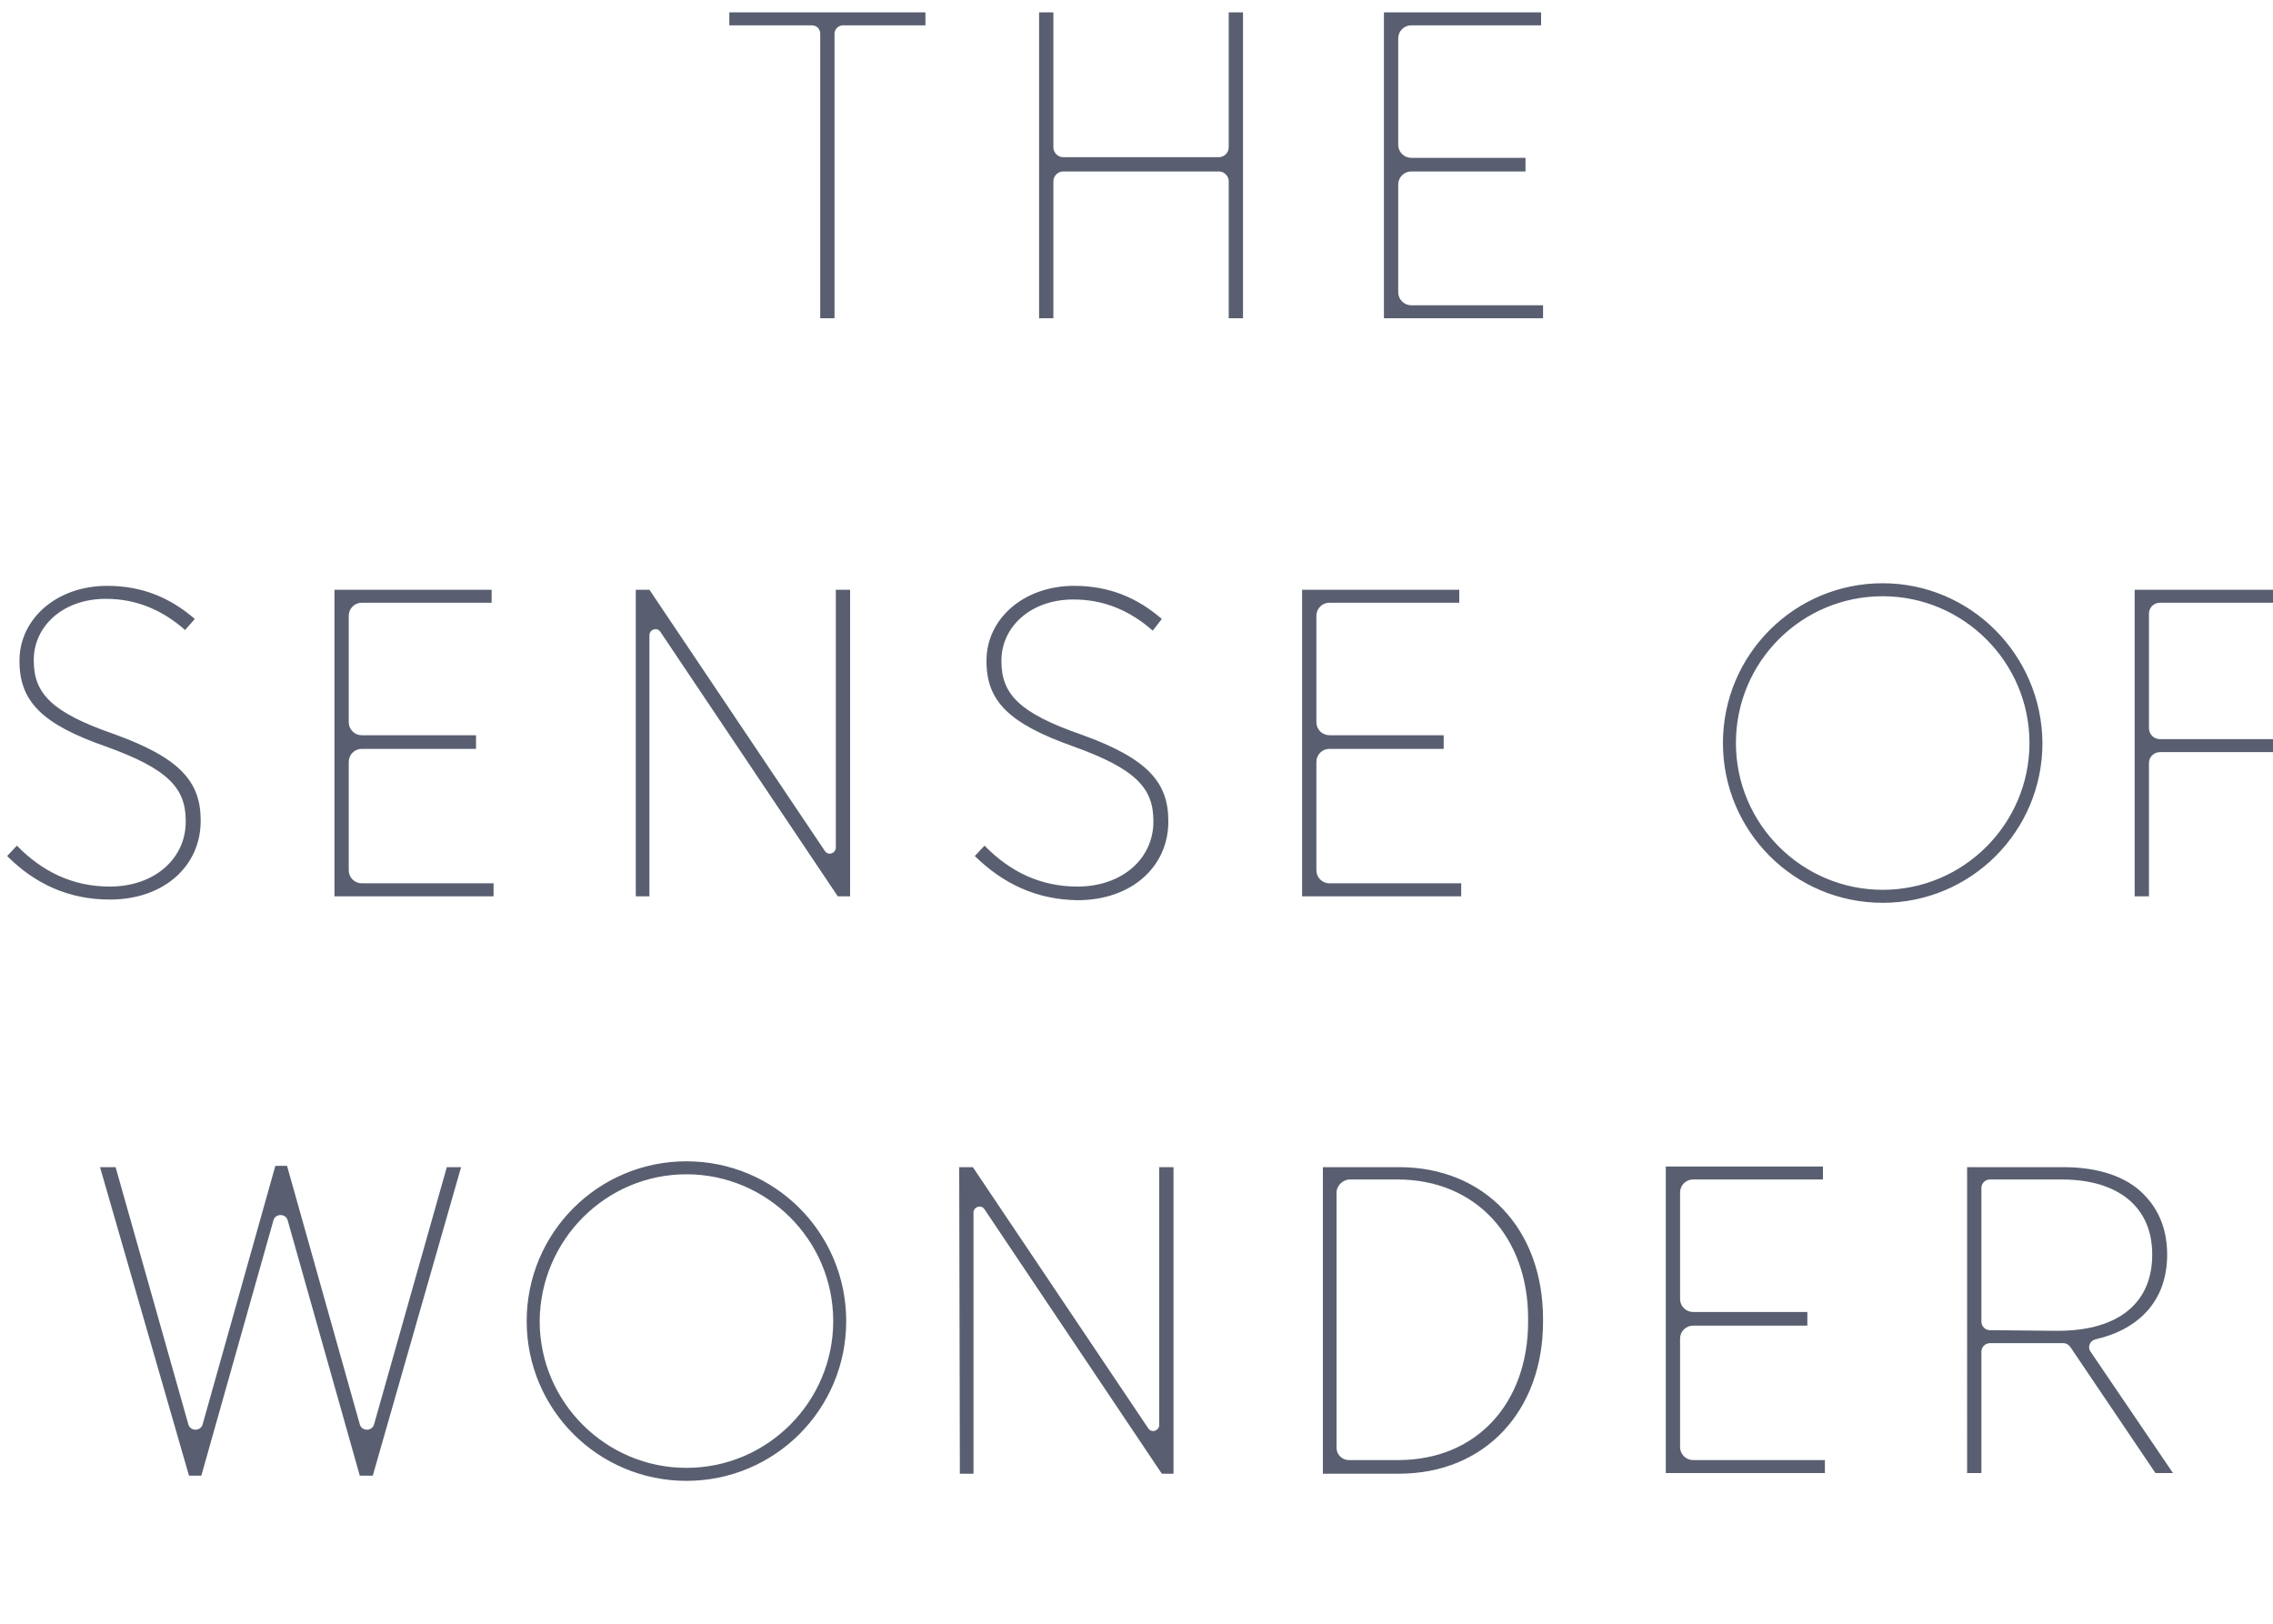
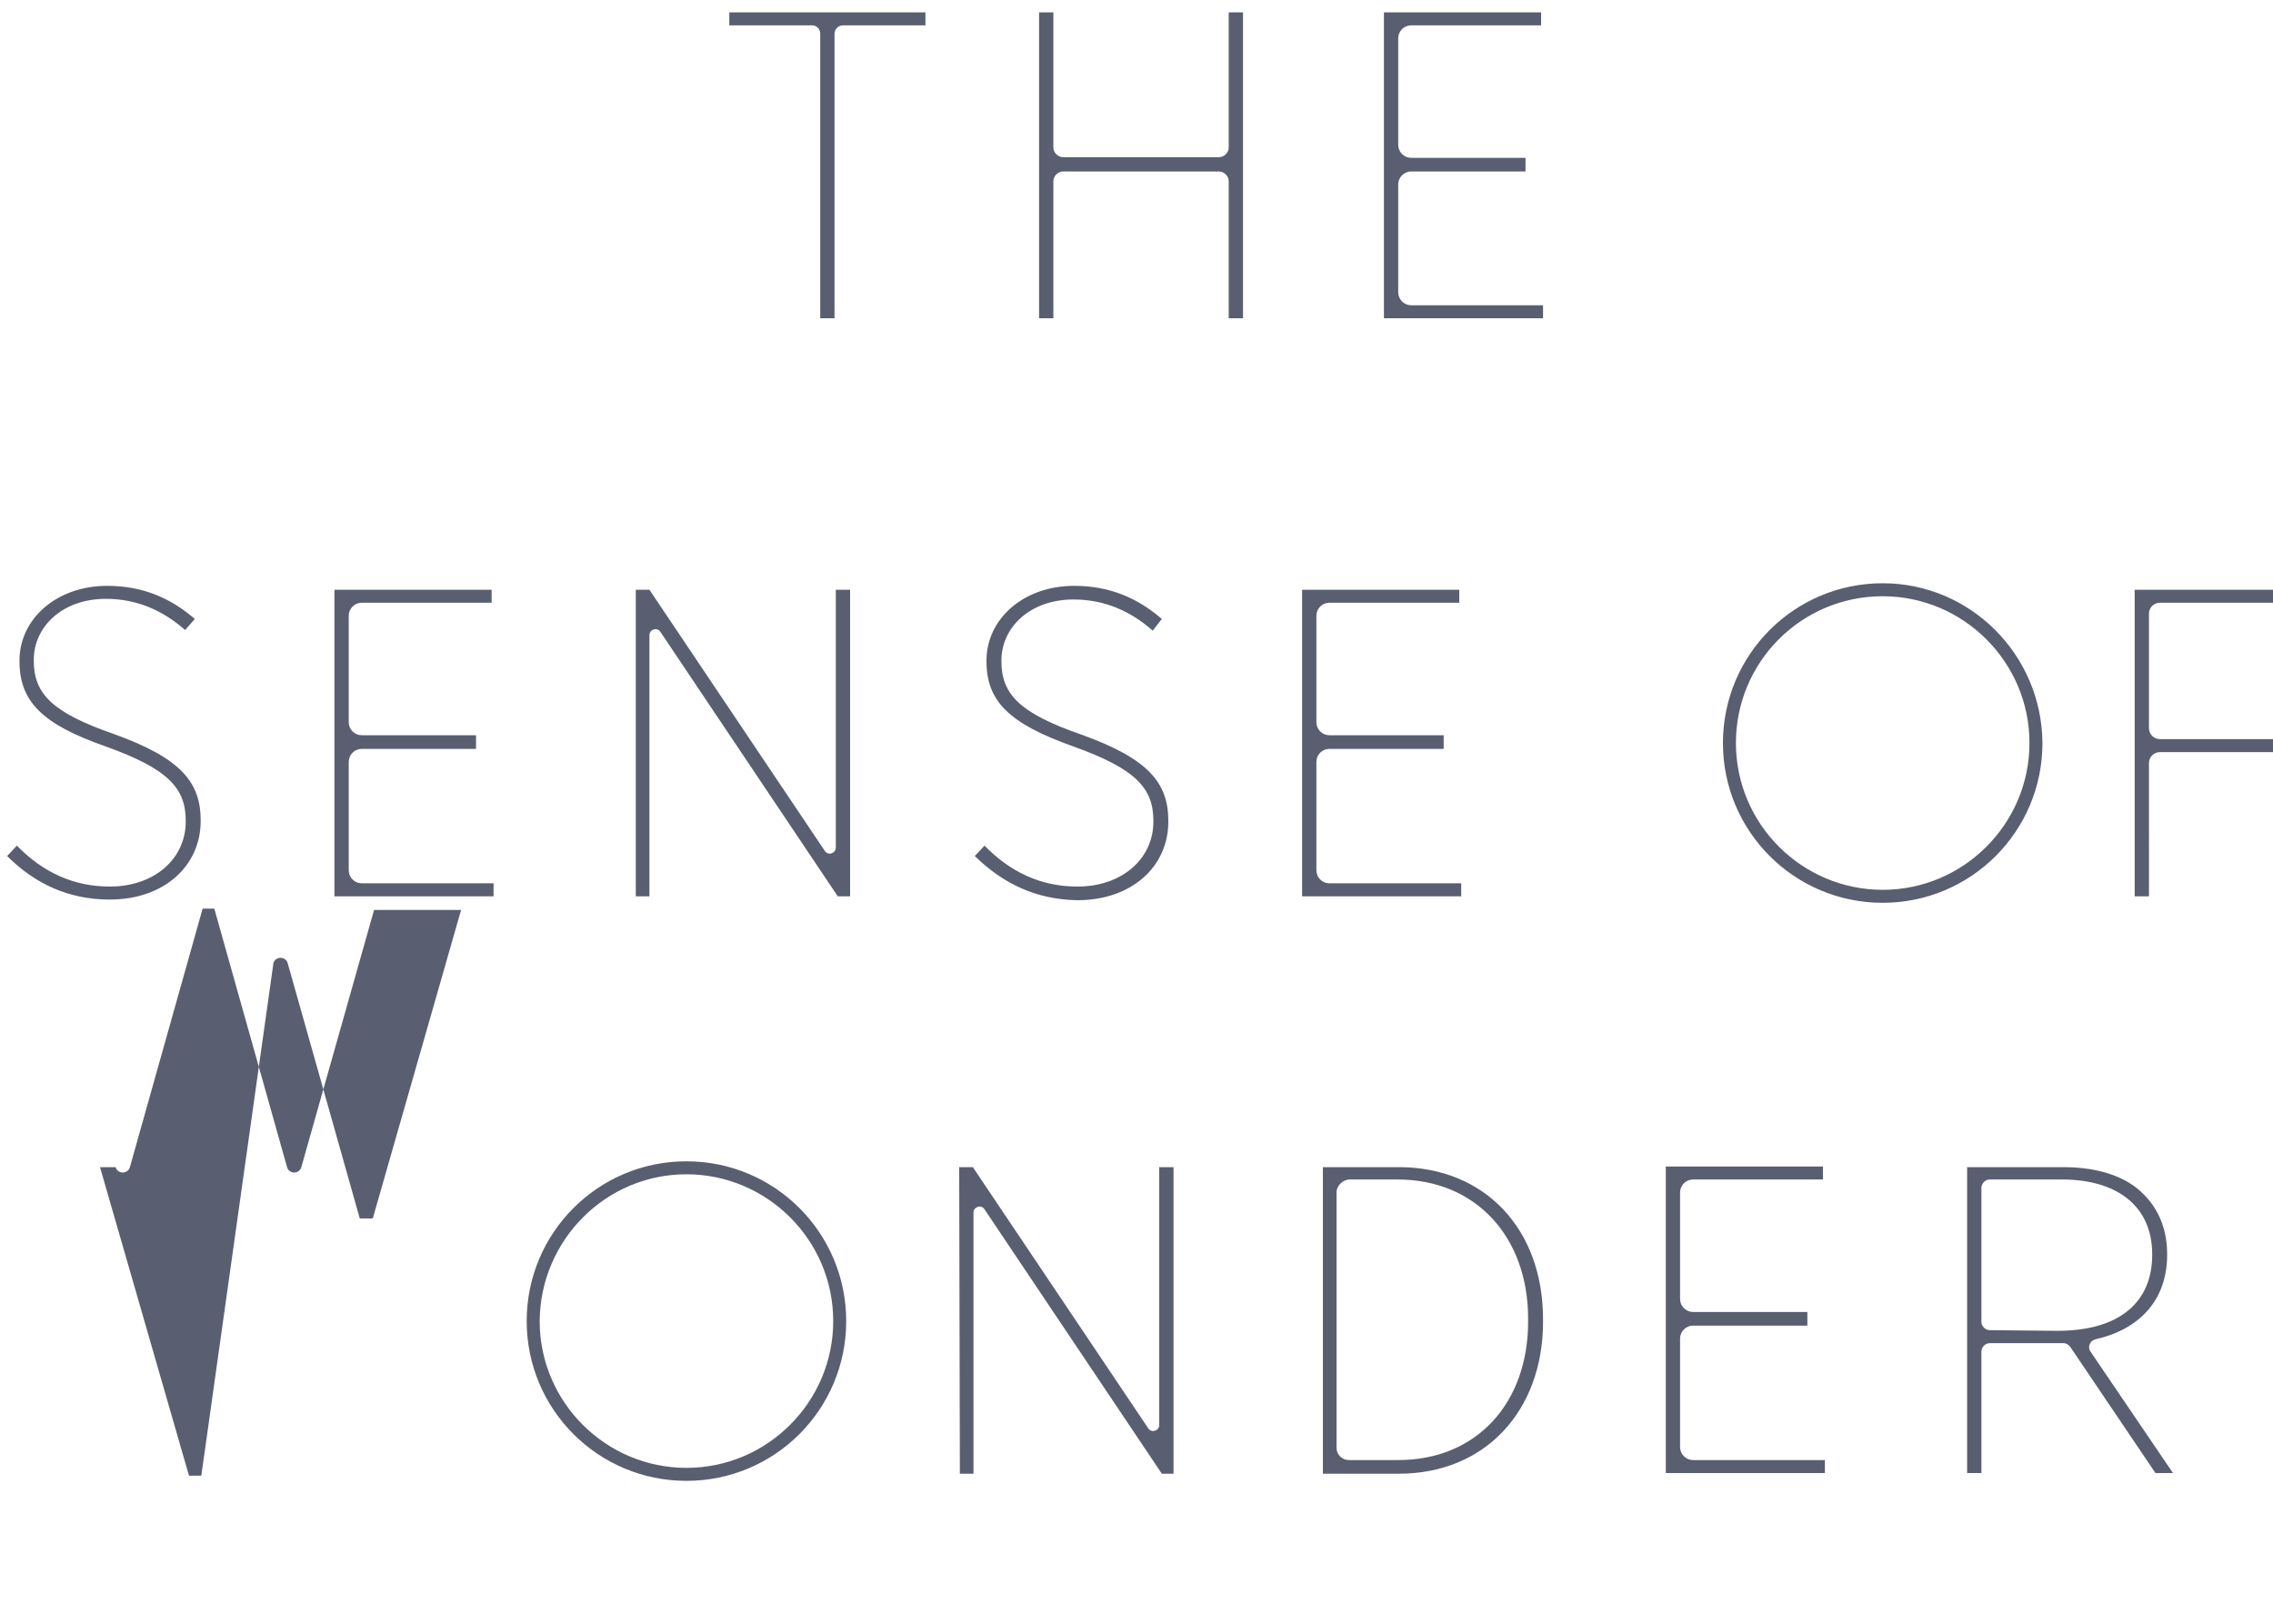
<svg xmlns="http://www.w3.org/2000/svg" version="1.1" id="レイヤー_1" x="0px" y="0px" viewBox="0 0 350 250" style="enable-background:new 0 0 350 250;" xml:space="preserve">
  <style type="text/css">
	.st0{fill:#595F70;}
</style>
-   <path class="st0" d="M125,3.9h-12.7v-2h30.2v2h-12.7c-0.7,0-1.3,0.6-1.3,1.3V49h-2.2V5.2C126.3,4.5,125.8,3.9,125,3.9 M160,1.9h2.2  v20.8c0,0.8,0.7,1.5,1.5,1.5h24c0.8,0,1.5-0.7,1.5-1.5V1.9h2.2V49h-2.2V27.9c0-0.8-0.7-1.5-1.5-1.5h-24c-0.8,0-1.5,0.7-1.5,1.5V49  H160V1.9 M213.1,1.9h24.2v2h-20c-1.1,0-2,0.9-2,2v16.4c0,1.1,0.9,2,2,2h17.6v2.1h-17.6c-1.1,0-2,0.9-2,2V45c0,1.1,0.9,2,2,2h20.3v2  h-24.5L213.1,1.9 M51.5,90.8h24.2v2h-20c-1.1,0-2,0.9-2,2v16.4c0,1.1,0.9,2,2,2h17.6v2.1H55.7c-1.1,0-2,0.9-2,2V134c0,1.1,0.9,2,2,2  H76v2H51.5V90.8 M200.5,90.8h24.2v2h-20c-1.1,0-2,0.9-2,2v16.4c0,1.1,0.9,2,2,2h17.6v2.1h-17.6c-1.1,0-2,0.9-2,2V134  c0,1.1,0.9,2,2,2H225v2h-24.5V90.8 M256.5,179.6h24.2v2h-20c-1.1,0-2,0.9-2,2V200c0,1.1,0.9,2,2,2h17.6v2.1h-17.6c-1.1,0-2,0.9-2,2  v16.7c0,1.1,0.9,2,2,2H281v2h-24.5V179.6 M1.1,131.8l1.5-1.6c3.9,4,8.6,6.3,14.3,6.3c6.9,0,11.7-4.3,11.7-10v-0.1  c0-5-2.6-8-12.4-11.5C6.5,111.5,3,108,3,101.8v-0.1c0-6.4,5.7-11.5,13.5-11.5c5.5,0,9.8,1.9,13.5,5.1L28.5,97  c-3.4-3-7.4-4.8-12.2-4.8c-6.7,0-11.1,4.3-11.1,9.4v0.1c0,5.1,2.8,8,12.3,11.3c10.3,3.7,13.4,7.4,13.4,13.3v0.1  c0,6.9-5.6,12.1-14,12.1C10.6,138.5,5.4,136.1,1.1,131.8 M97.9,90.8h2.1l27,40.2c0.5,0.8,1.7,0.4,1.7-0.5V90.8h2.2V138H129  l-27.3-40.7c-0.5-0.8-1.7-0.4-1.7,0.5V138h-2.1V90.8 M150.1,131.8l1.5-1.6c3.9,4,8.6,6.3,14.3,6.3c6.9,0,11.7-4.3,11.7-10v-0.1  c0-5-2.6-8-12.4-11.5s-13.3-6.9-13.3-13.1v-0.1c0-6.4,5.7-11.5,13.5-11.5c5.5,0,9.8,1.9,13.5,5.1l-1.4,1.8c-3.4-3-7.4-4.8-12.2-4.8  c-6.7,0-11.1,4.3-11.1,9.4v0.1c0,5.1,2.8,8,12.3,11.3c10.3,3.7,13.4,7.4,13.4,13.3v0.1c0,6.9-5.6,12.1-14,12.1  C159.6,138.5,154.5,136.1,150.1,131.8 M328.7,90.8h21.4v2h-17.5c-0.9,0-1.7,0.7-1.7,1.7v17.6c0,0.9,0.7,1.7,1.7,1.7h17.5v2h-17.5  c-0.9,0-1.7,0.7-1.7,1.7V138h-2.2L328.7,90.8 M15.4,179.7h2.4L29,219.3c0.3,1.1,1.9,1.1,2.2,0l11.2-39.8h1.8l11.2,39.8  c0.3,1.1,1.9,1.1,2.2,0l11.2-39.6H71l-13.6,47.5h-2l-11.1-39.3c-0.3-1.1-1.9-1.1-2.2,0L31,227.2h-1.9L15.4,179.7 M147.7,179.7h2.1  l27,40.2c0.5,0.8,1.7,0.4,1.7-0.5v-39.7h2.2v47.2h-1.8l-27.3-40.7c-0.5-0.8-1.7-0.4-1.7,0.5v40.2h-2.1L147.7,179.7 M203.6,179.7  h11.8c13.2,0,22.2,9.5,22.2,23.4v0.4c0,13.7-8.9,23.4-22.2,23.4h-11.7v-47.2 M205.8,183.6v39.3c0,1.1,0.9,1.9,1.9,1.9h7.6  c12.1,0,20-8.8,20-21.3V203c0-12.5-8-21.4-20.1-21.4h-7.5C206.7,181.7,205.8,182.6,205.8,183.6z M302.9,179.7h14.8  c5.5,0,9.8,1.5,12.4,4.2c2.3,2.3,3.6,5.4,3.6,9.2v0.1c0,7.1-4.4,11.5-11,13c-0.9,0.2-1.3,1.2-0.8,1.9l12.7,18.7h-2.7l-13.1-19.4  c-0.2-0.3-0.6-0.6-1.1-0.6h-11.3c-0.7,0-1.3,0.6-1.3,1.3v18.7h-2.2V179.7 M316.8,204.9c9.8,0,14.6-4.6,14.6-11.7v-0.1  c0-7.3-5.3-11.5-13.9-11.5h-11.1c-0.7,0-1.3,0.6-1.3,1.3v20.6c0,0.7,0.6,1.3,1.3,1.3L316.8,204.9L316.8,204.9z M289.9,91.8  c12.4,0,22.6,10.1,22.6,22.6c0,12.4-10.1,22.6-22.6,22.6c-12.4,0-22.6-10.1-22.6-22.6S277.4,91.8,289.9,91.8 M289.9,89.8  c-13.6,0-24.6,11-24.6,24.6s11,24.6,24.6,24.6s24.6-11,24.6-24.6C314.4,100.8,303.4,89.8,289.9,89.8z M105.7,180.8  c12.4,0,22.6,10.1,22.6,22.6c0,12.4-10.1,22.6-22.6,22.6c-12.4,0-22.6-10.1-22.6-22.6C83.2,190.9,93.3,180.8,105.7,180.8   M105.7,178.8c-13.6,0-24.6,11-24.6,24.6s11,24.6,24.6,24.6s24.6-11,24.6-24.6S119.3,178.8,105.7,178.8z" />
+   <path class="st0" d="M125,3.9h-12.7v-2h30.2v2h-12.7c-0.7,0-1.3,0.6-1.3,1.3V49h-2.2V5.2C126.3,4.5,125.8,3.9,125,3.9 M160,1.9h2.2  v20.8c0,0.8,0.7,1.5,1.5,1.5h24c0.8,0,1.5-0.7,1.5-1.5V1.9h2.2V49h-2.2V27.9c0-0.8-0.7-1.5-1.5-1.5h-24c-0.8,0-1.5,0.7-1.5,1.5V49  H160V1.9 M213.1,1.9h24.2v2h-20c-1.1,0-2,0.9-2,2v16.4c0,1.1,0.9,2,2,2h17.6v2.1h-17.6c-1.1,0-2,0.9-2,2V45c0,1.1,0.9,2,2,2h20.3v2  h-24.5L213.1,1.9 M51.5,90.8h24.2v2h-20c-1.1,0-2,0.9-2,2v16.4c0,1.1,0.9,2,2,2h17.6v2.1H55.7c-1.1,0-2,0.9-2,2V134c0,1.1,0.9,2,2,2  H76v2H51.5V90.8 M200.5,90.8h24.2v2h-20c-1.1,0-2,0.9-2,2v16.4c0,1.1,0.9,2,2,2h17.6v2.1h-17.6c-1.1,0-2,0.9-2,2V134  c0,1.1,0.9,2,2,2H225v2h-24.5V90.8 M256.5,179.6h24.2v2h-20c-1.1,0-2,0.9-2,2V200c0,1.1,0.9,2,2,2h17.6v2.1h-17.6c-1.1,0-2,0.9-2,2  v16.7c0,1.1,0.9,2,2,2H281v2h-24.5V179.6 M1.1,131.8l1.5-1.6c3.9,4,8.6,6.3,14.3,6.3c6.9,0,11.7-4.3,11.7-10v-0.1  c0-5-2.6-8-12.4-11.5C6.5,111.5,3,108,3,101.8v-0.1c0-6.4,5.7-11.5,13.5-11.5c5.5,0,9.8,1.9,13.5,5.1L28.5,97  c-3.4-3-7.4-4.8-12.2-4.8c-6.7,0-11.1,4.3-11.1,9.4v0.1c0,5.1,2.8,8,12.3,11.3c10.3,3.7,13.4,7.4,13.4,13.3v0.1  c0,6.9-5.6,12.1-14,12.1C10.6,138.5,5.4,136.1,1.1,131.8 M97.9,90.8h2.1l27,40.2c0.5,0.8,1.7,0.4,1.7-0.5V90.8h2.2V138H129  l-27.3-40.7c-0.5-0.8-1.7-0.4-1.7,0.5V138h-2.1V90.8 M150.1,131.8l1.5-1.6c3.9,4,8.6,6.3,14.3,6.3c6.9,0,11.7-4.3,11.7-10v-0.1  c0-5-2.6-8-12.4-11.5s-13.3-6.9-13.3-13.1v-0.1c0-6.4,5.7-11.5,13.5-11.5c5.5,0,9.8,1.9,13.5,5.1l-1.4,1.8c-3.4-3-7.4-4.8-12.2-4.8  c-6.7,0-11.1,4.3-11.1,9.4v0.1c0,5.1,2.8,8,12.3,11.3c10.3,3.7,13.4,7.4,13.4,13.3v0.1c0,6.9-5.6,12.1-14,12.1  C159.6,138.5,154.5,136.1,150.1,131.8 M328.7,90.8h21.4v2h-17.5c-0.9,0-1.7,0.7-1.7,1.7v17.6c0,0.9,0.7,1.7,1.7,1.7h17.5v2h-17.5  c-0.9,0-1.7,0.7-1.7,1.7V138h-2.2L328.7,90.8 M15.4,179.7h2.4c0.3,1.1,1.9,1.1,2.2,0l11.2-39.8h1.8l11.2,39.8  c0.3,1.1,1.9,1.1,2.2,0l11.2-39.6H71l-13.6,47.5h-2l-11.1-39.3c-0.3-1.1-1.9-1.1-2.2,0L31,227.2h-1.9L15.4,179.7 M147.7,179.7h2.1  l27,40.2c0.5,0.8,1.7,0.4,1.7-0.5v-39.7h2.2v47.2h-1.8l-27.3-40.7c-0.5-0.8-1.7-0.4-1.7,0.5v40.2h-2.1L147.7,179.7 M203.6,179.7  h11.8c13.2,0,22.2,9.5,22.2,23.4v0.4c0,13.7-8.9,23.4-22.2,23.4h-11.7v-47.2 M205.8,183.6v39.3c0,1.1,0.9,1.9,1.9,1.9h7.6  c12.1,0,20-8.8,20-21.3V203c0-12.5-8-21.4-20.1-21.4h-7.5C206.7,181.7,205.8,182.6,205.8,183.6z M302.9,179.7h14.8  c5.5,0,9.8,1.5,12.4,4.2c2.3,2.3,3.6,5.4,3.6,9.2v0.1c0,7.1-4.4,11.5-11,13c-0.9,0.2-1.3,1.2-0.8,1.9l12.7,18.7h-2.7l-13.1-19.4  c-0.2-0.3-0.6-0.6-1.1-0.6h-11.3c-0.7,0-1.3,0.6-1.3,1.3v18.7h-2.2V179.7 M316.8,204.9c9.8,0,14.6-4.6,14.6-11.7v-0.1  c0-7.3-5.3-11.5-13.9-11.5h-11.1c-0.7,0-1.3,0.6-1.3,1.3v20.6c0,0.7,0.6,1.3,1.3,1.3L316.8,204.9L316.8,204.9z M289.9,91.8  c12.4,0,22.6,10.1,22.6,22.6c0,12.4-10.1,22.6-22.6,22.6c-12.4,0-22.6-10.1-22.6-22.6S277.4,91.8,289.9,91.8 M289.9,89.8  c-13.6,0-24.6,11-24.6,24.6s11,24.6,24.6,24.6s24.6-11,24.6-24.6C314.4,100.8,303.4,89.8,289.9,89.8z M105.7,180.8  c12.4,0,22.6,10.1,22.6,22.6c0,12.4-10.1,22.6-22.6,22.6c-12.4,0-22.6-10.1-22.6-22.6C83.2,190.9,93.3,180.8,105.7,180.8   M105.7,178.8c-13.6,0-24.6,11-24.6,24.6s11,24.6,24.6,24.6s24.6-11,24.6-24.6S119.3,178.8,105.7,178.8z" />
</svg>